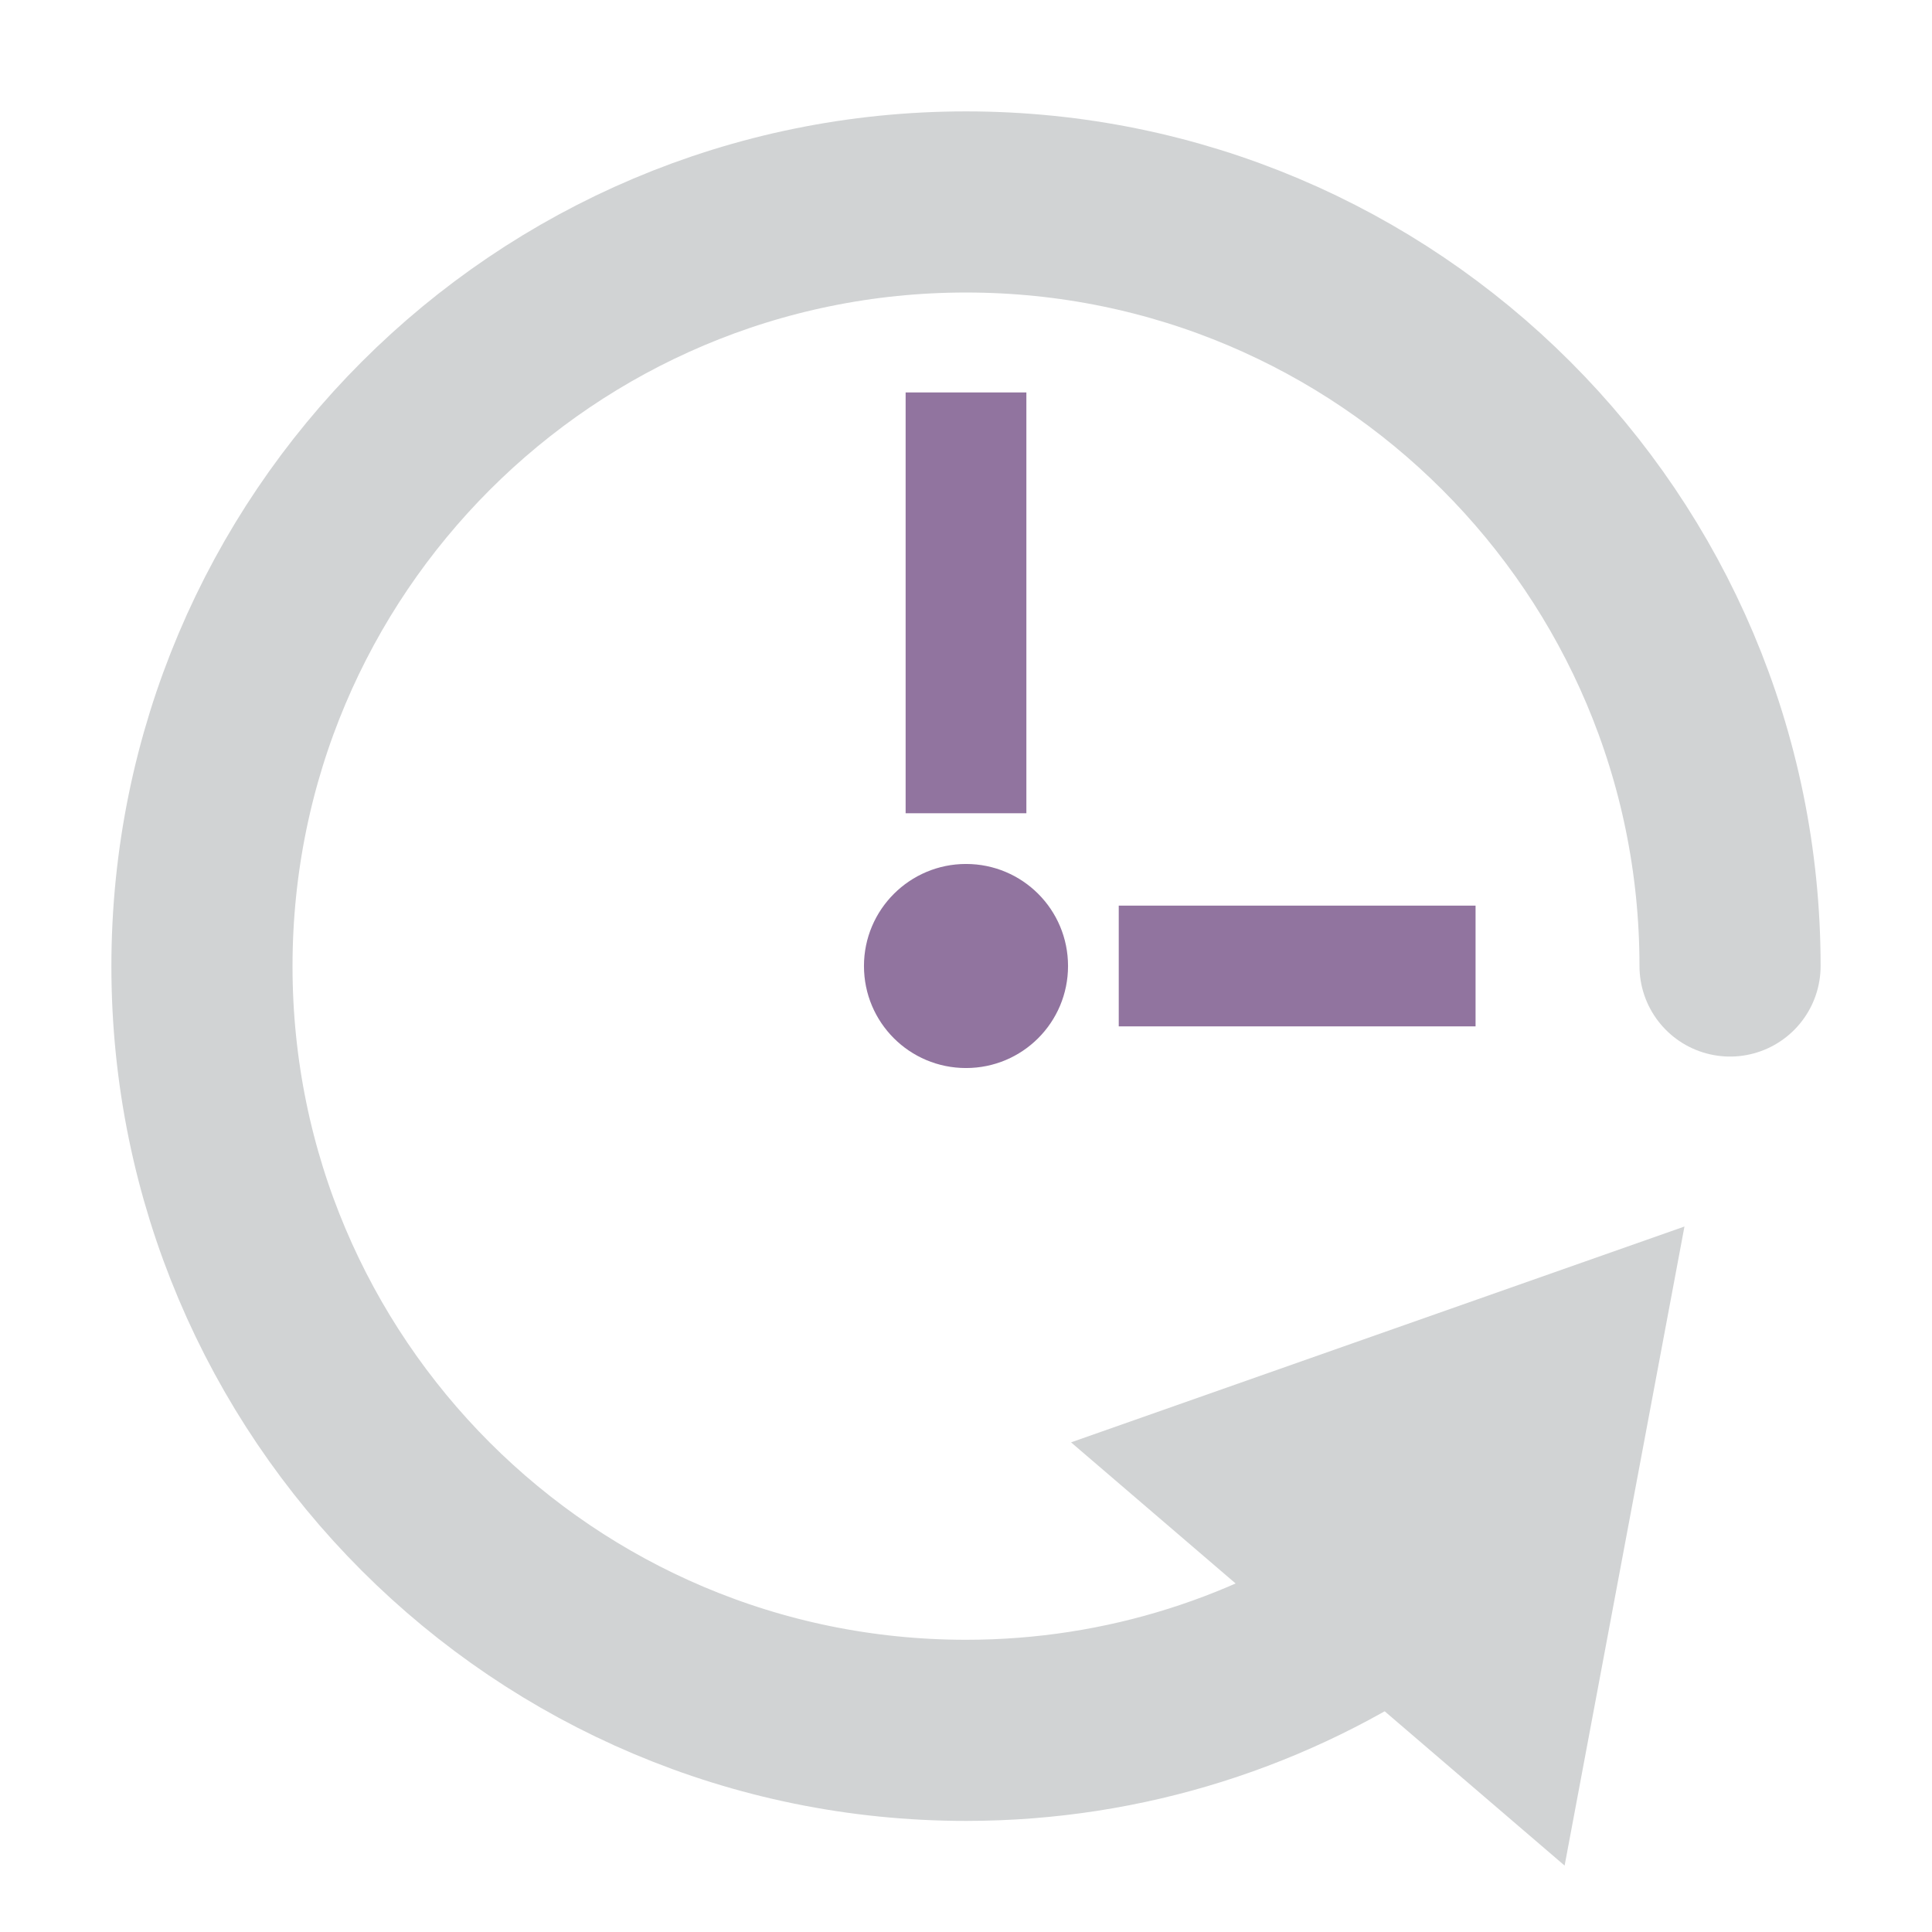
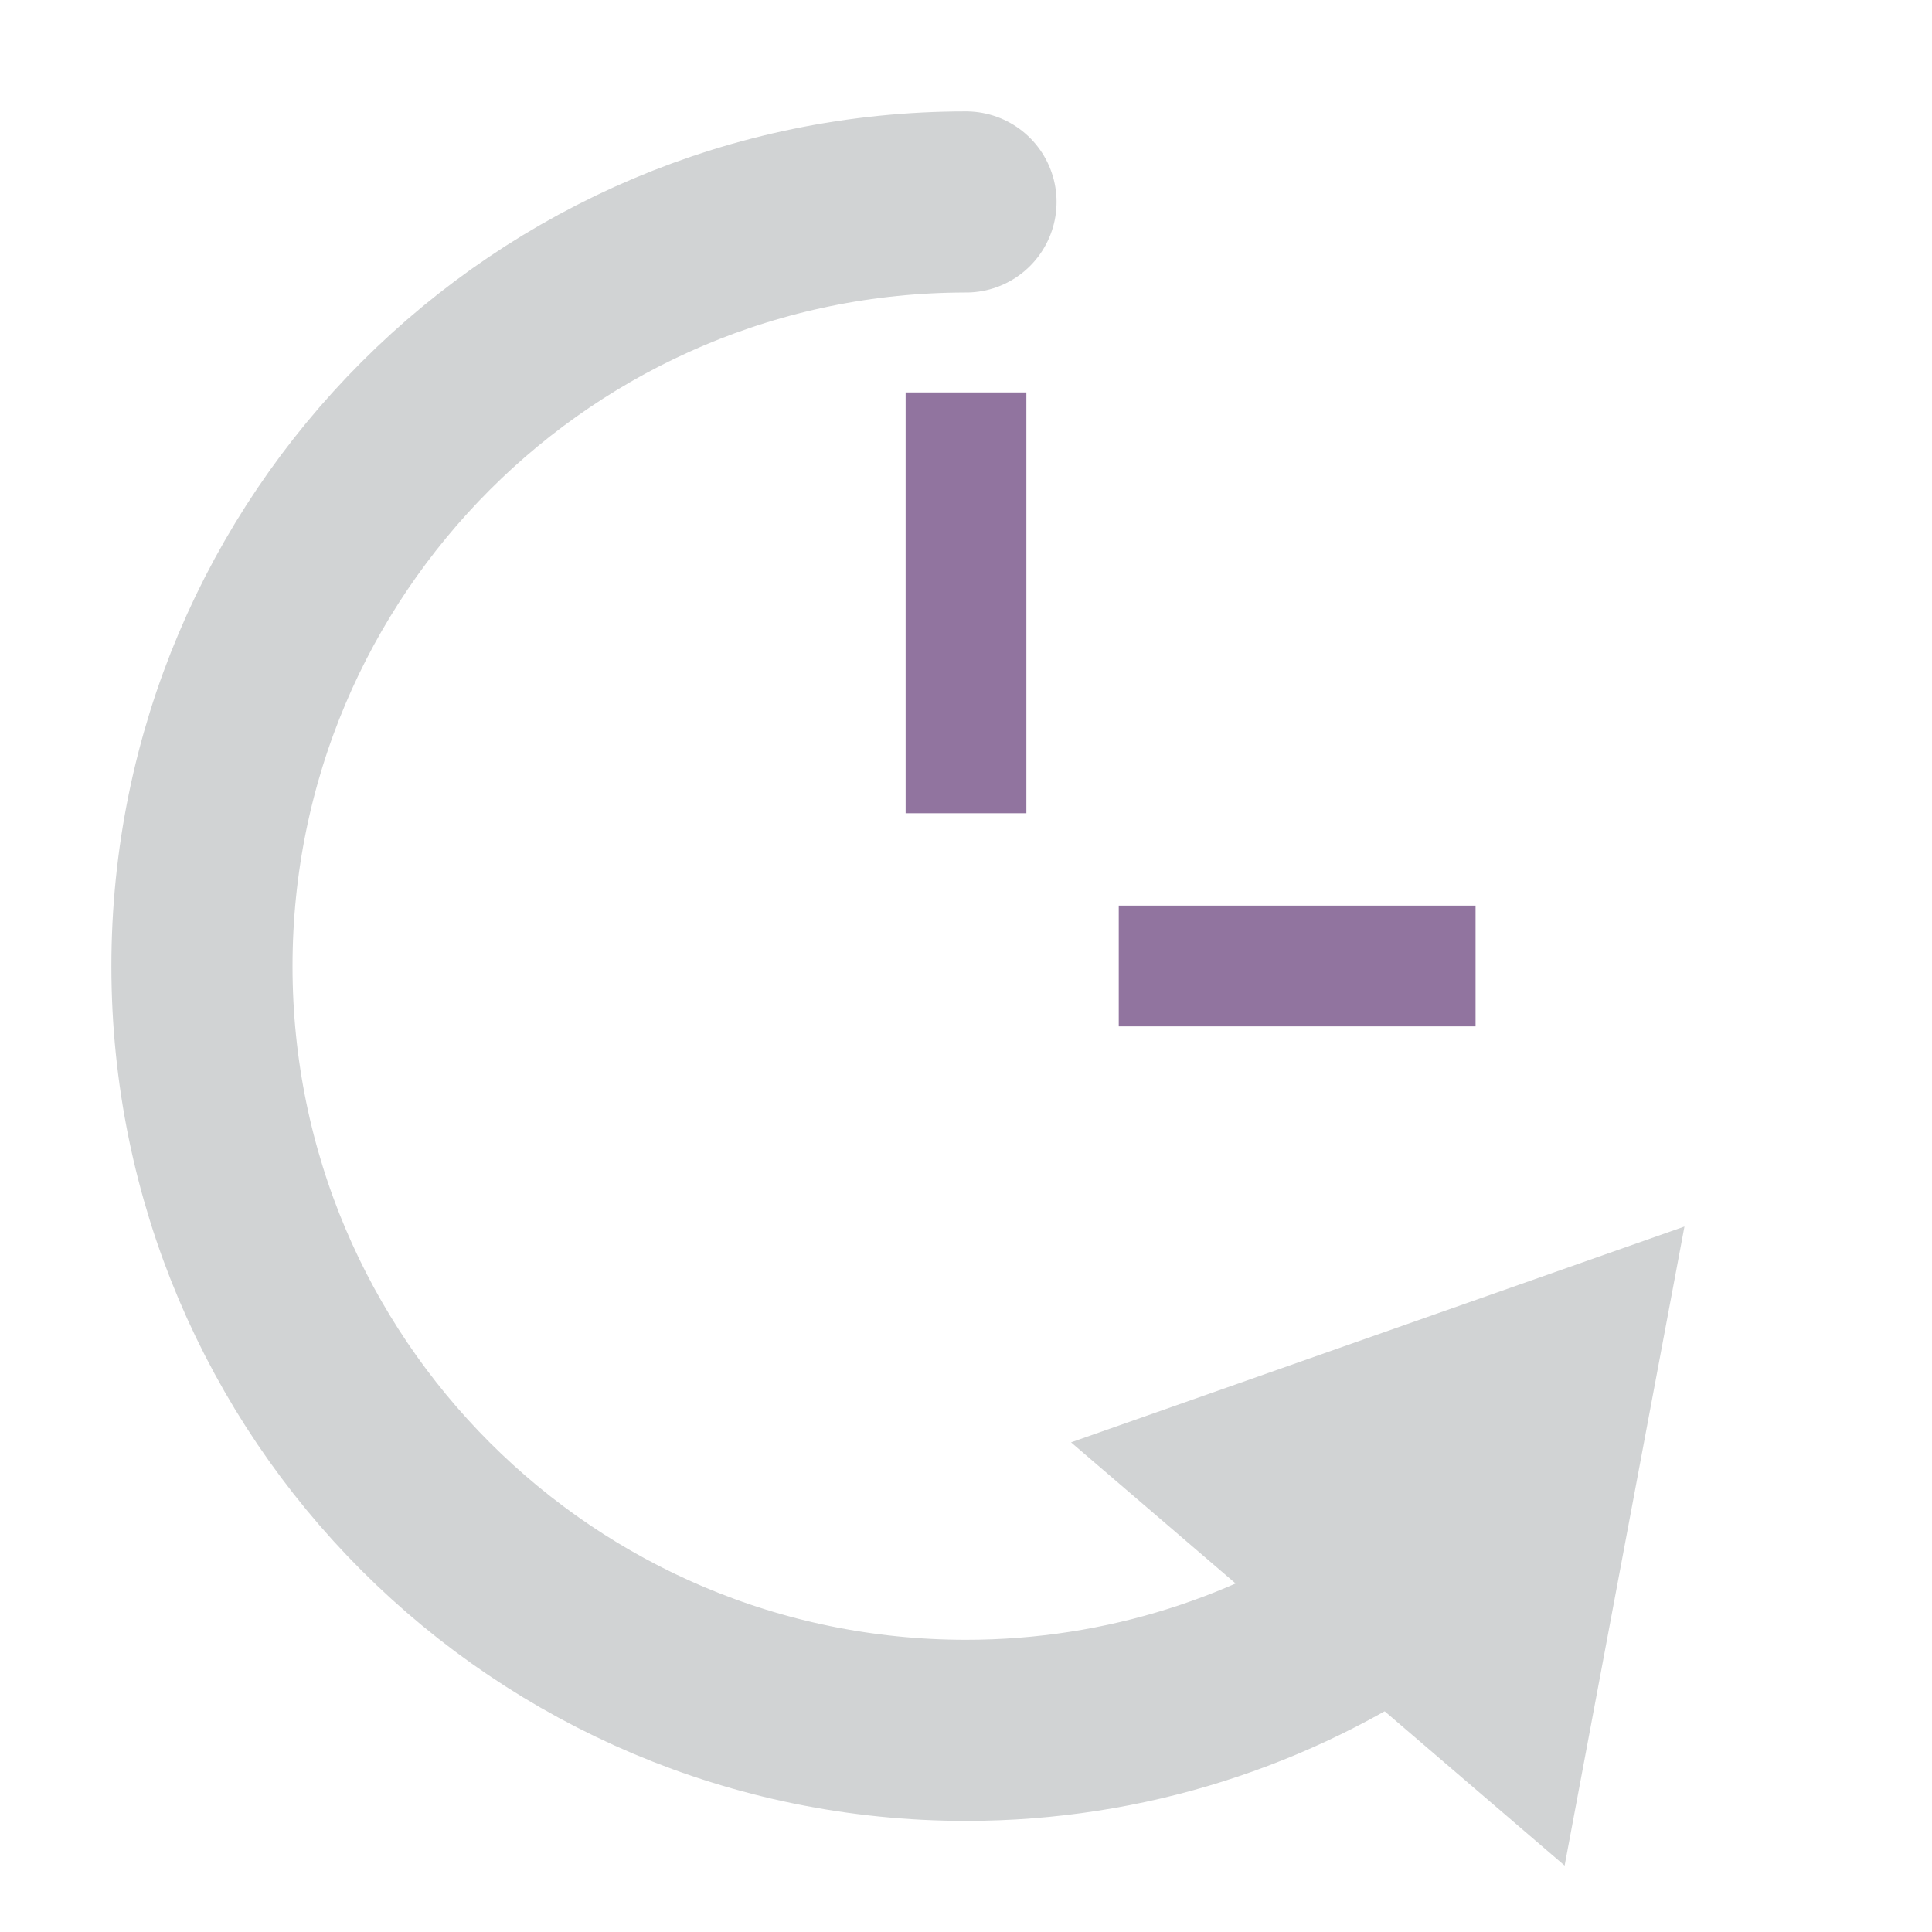
<svg xmlns="http://www.w3.org/2000/svg" id="Layer_1" data-name="Layer 1" viewBox="0 0 64 64">
  <defs>
    <style>
      .cls-1, .cls-2 {
        fill: none;
      }

      .cls-2 {
        stroke: #d1d3d4;
        stroke-linecap: round;
        stroke-miterlimit: 10;
        stroke-width: 6px;
      }

      .cls-3 {
        fill: #91749f;
      }

      .cls-4 {
        fill: #d1d3d4;
      }
    </style>
  </defs>
  <rect class="cls-1" width="64" height="64" />
  <g>
-     <path class="cls-2" d="m46.3,52.89c-4.07,2.79-9,4.43-14.3,4.43-13.98,0-25.31-11.33-25.31-25.31S18.02,6.69,32,6.69s25.31,11.33,25.31,25.31" />
+     <path class="cls-2" d="m46.3,52.89c-4.07,2.79-9,4.43-14.3,4.43-13.98,0-25.31-11.33-25.31-25.31S18.02,6.69,32,6.69" />
    <polygon class="cls-4" points="35.48 47.78 55.8 40.63 51.83 61.8 35.48 47.78" />
  </g>
-   <path class="cls-3" d="m32,28.62c-1.86,0-3.38,1.51-3.38,3.38s1.51,3.38,3.38,3.38,3.38-1.51,3.38-3.38-1.51-3.38-3.38-3.38h0Z" />
  <polygon class="cls-3" points="34 13 30 13 30 26.94 34 26.94 34 13 34 13" />
  <polygon class="cls-3" points="48.88 30 37.06 30 37.06 34 48.88 34 48.88 30 48.88 30" />
</svg>